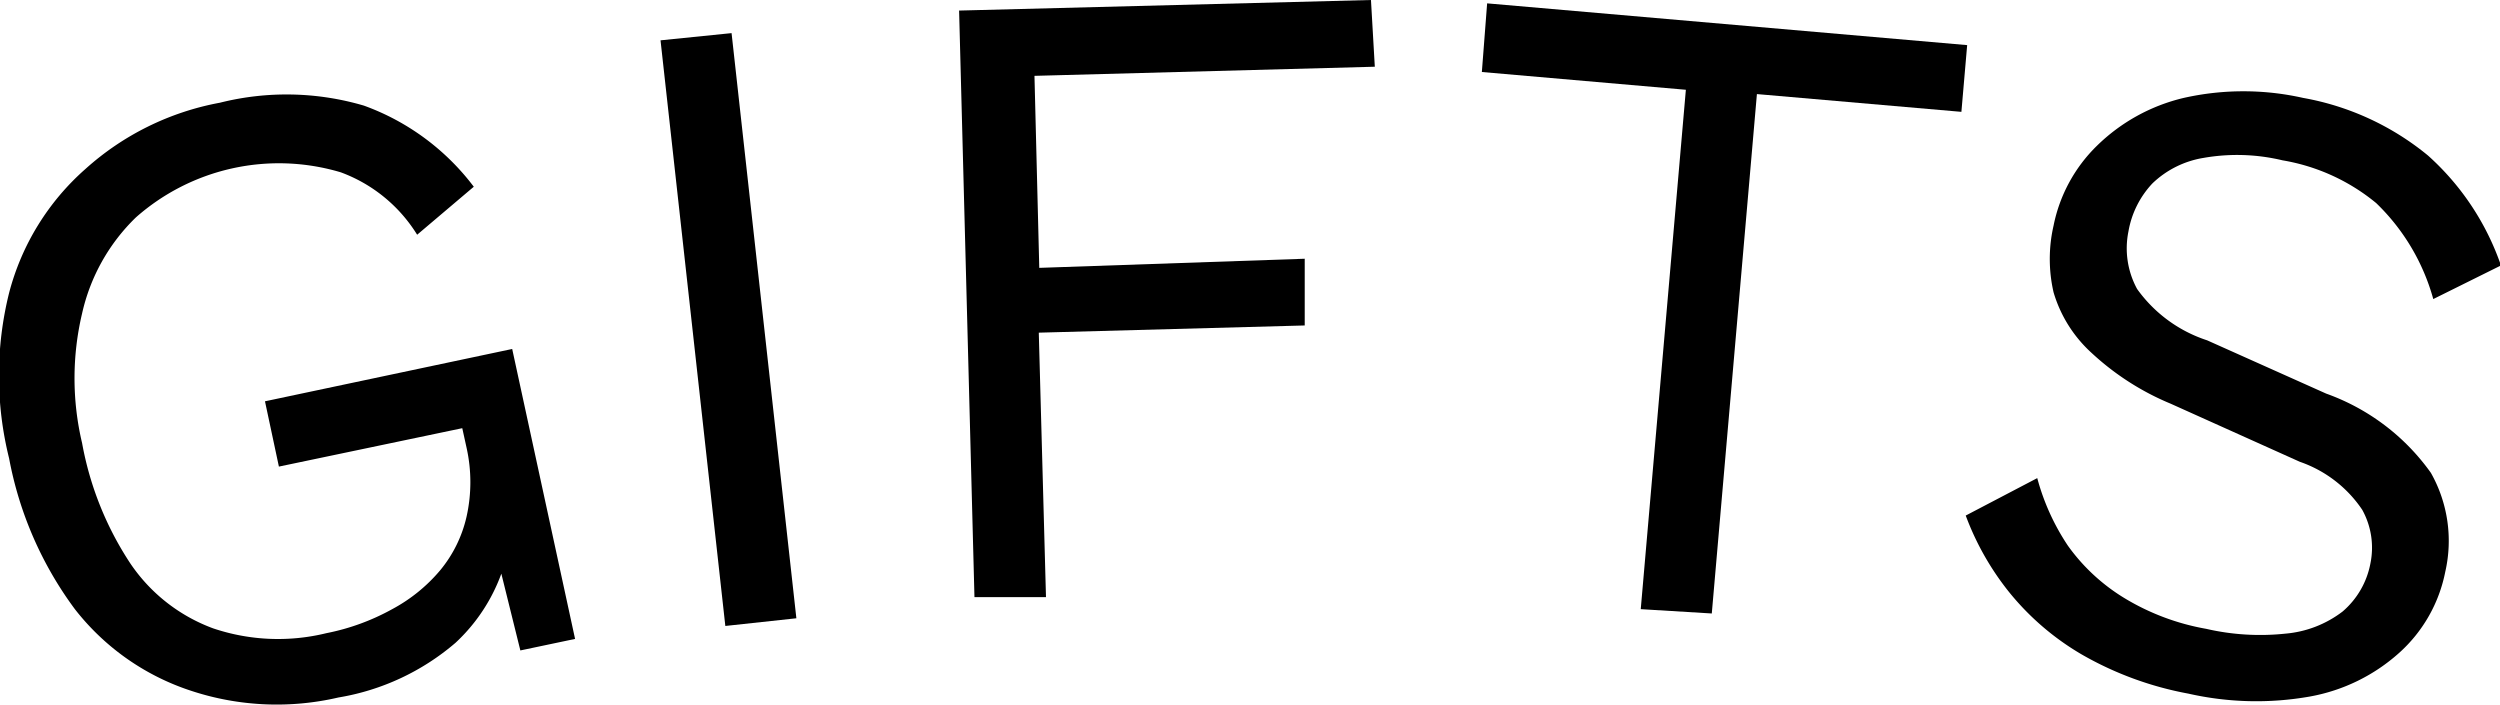
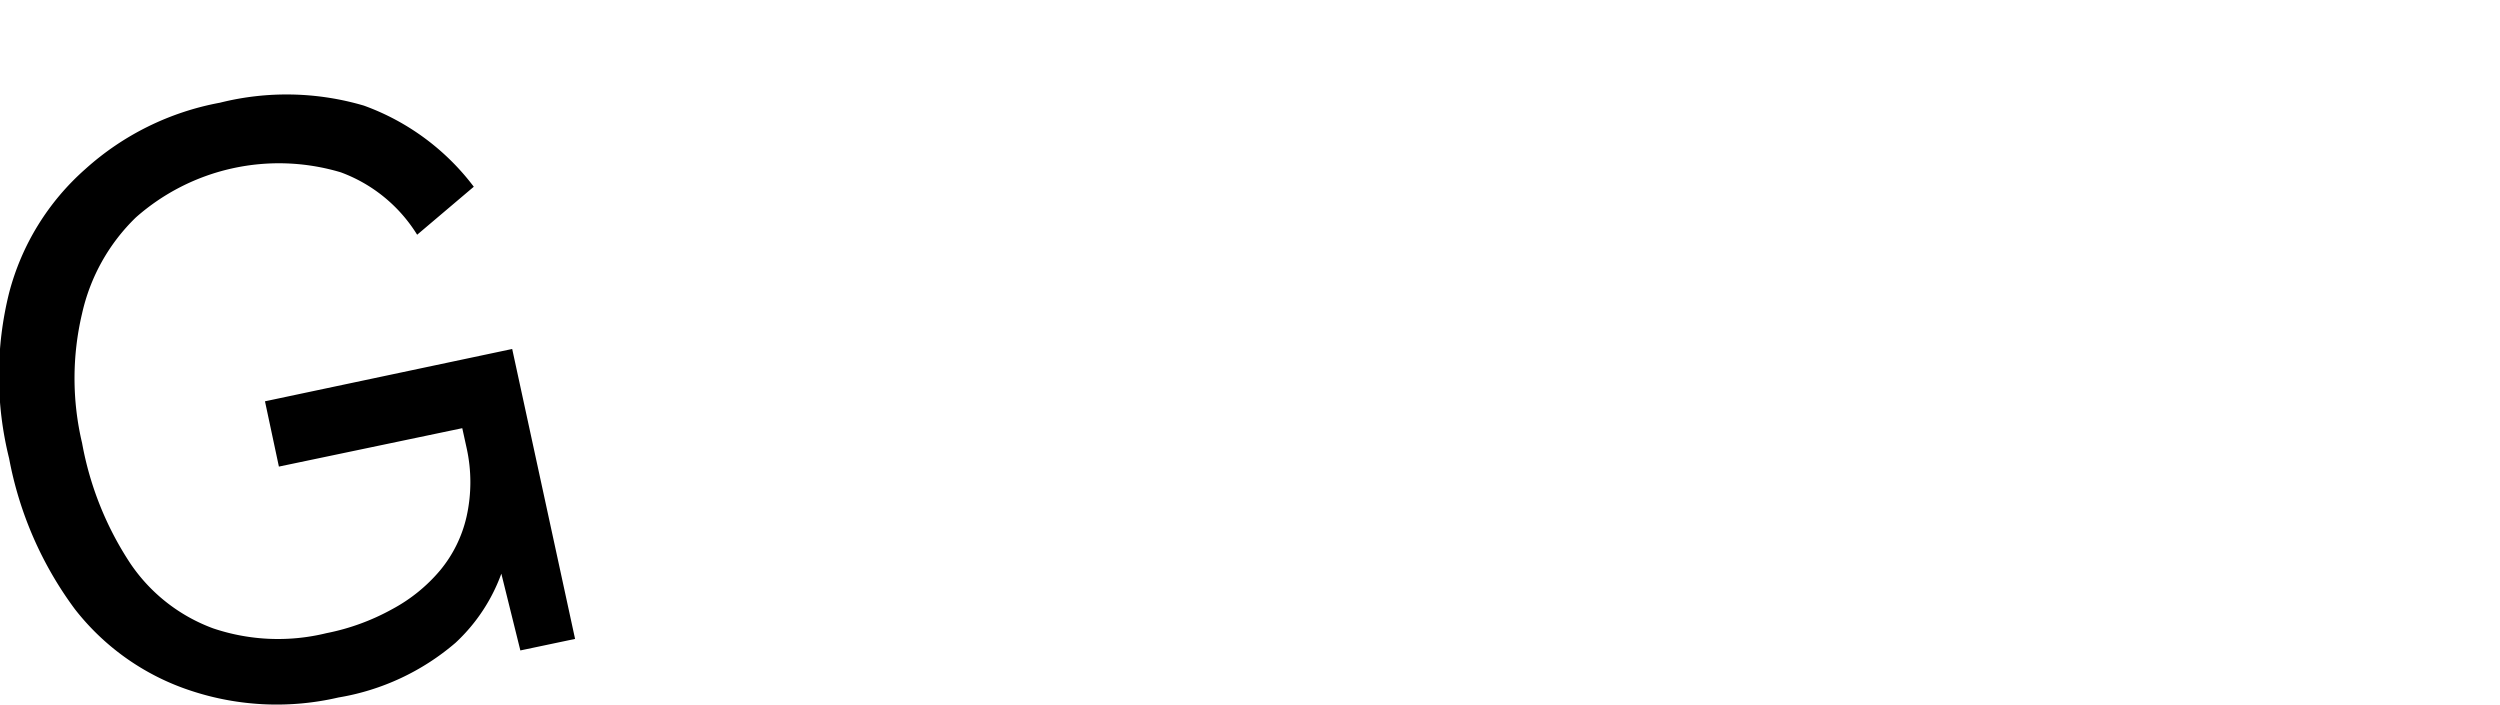
<svg xmlns="http://www.w3.org/2000/svg" id="Calque_1" data-name="Calque 1" viewBox="0 0 52.08 14.68">
  <path d="M23.07,16.84A5.68,5.68,0,0,1,20,16.7,5.06,5.06,0,0,1,17.58,15a7.61,7.61,0,0,1-1.37-3.14,7.14,7.14,0,0,1,0-3.45A5.18,5.18,0,0,1,17.8,5.83a5.74,5.74,0,0,1,2.8-1.38,5.7,5.7,0,0,1,3,.06A5,5,0,0,1,25.89,6.2l-1.18,1A3.15,3.15,0,0,0,23.12,5.9a4.5,4.5,0,0,0-4.27.94,4,4,0,0,0-1.12,2,5.86,5.86,0,0,0,0,2.7,6.72,6.72,0,0,0,1,2.5,3.57,3.57,0,0,0,1.73,1.36,4.23,4.23,0,0,0,2.36.1A4.69,4.69,0,0,0,24.19,15a3.4,3.4,0,0,0,1-.81,2.68,2.68,0,0,0,.55-1.12,3.29,3.29,0,0,0,0-1.43l-.09-.41-3.82.8-.29-1.36,5.15-1.09L28,15.62l-1.14.24-.55-2.22h.32a3.68,3.68,0,0,1-1.12,2.06A5,5,0,0,1,23.07,16.84Z" transform="translate(-16.02 -2.31)" />
-   <path d="M31.26,3l1.35,12.19-1.48.16L29.78,3.15Z" transform="translate(-16.02 -2.31)" />
-   <path d="M44.66,3.7l-7.09.19.1,4L43.2,7.7l0,1.39-5.54.15.15,5.51-1.49,0L36,2.53l8.58-.22Z" transform="translate(-16.02 -2.31)" />
-   <path d="M57,3.25l-.12,1.39-4.26-.37-.94,10.82L50.2,15l.94-10.82-4.25-.37L47,2.38Z" transform="translate(-16.02 -2.31)" />
-   <path d="M64,4.35a5.65,5.65,0,0,1,2.6,1.2,5.46,5.46,0,0,1,1.52,2.29l-1.41.7a4.4,4.4,0,0,0-1.19-2,4.15,4.15,0,0,0-1.95-.89,4.06,4.06,0,0,0-1.65-.05,2,2,0,0,0-1.06.53,1.94,1.94,0,0,0-.5,1,1.77,1.77,0,0,0,.18,1.2A2.9,2.9,0,0,0,62,9.4l2.48,1.11a4.56,4.56,0,0,1,2.18,1.65,2.88,2.88,0,0,1,.3,2.06A3.06,3.06,0,0,1,66,15.91a3.79,3.79,0,0,1-1.86.91,6.4,6.4,0,0,1-2.53-.06,7,7,0,0,1-2.23-.82,5.53,5.53,0,0,1-1.51-1.3,5.74,5.74,0,0,1-.9-1.59l1.49-.78a4.74,4.74,0,0,0,.64,1.41,4,4,0,0,0,1.16,1.08,4.94,4.94,0,0,0,1.72.65,5,5,0,0,0,1.65.1,2.28,2.28,0,0,0,1.19-.46,1.74,1.74,0,0,0,.58-1,1.63,1.63,0,0,0-.17-1.12,2.58,2.58,0,0,0-1.3-1l-2.69-1.21a5.53,5.53,0,0,1-1.65-1.06A2.76,2.76,0,0,1,58.8,8.4a3.1,3.1,0,0,1,0-1.39,3.2,3.2,0,0,1,.9-1.66,3.85,3.85,0,0,1,1.81-1A5.67,5.67,0,0,1,64,4.35Z" transform="translate(-16.02 -2.31)" />
</svg>